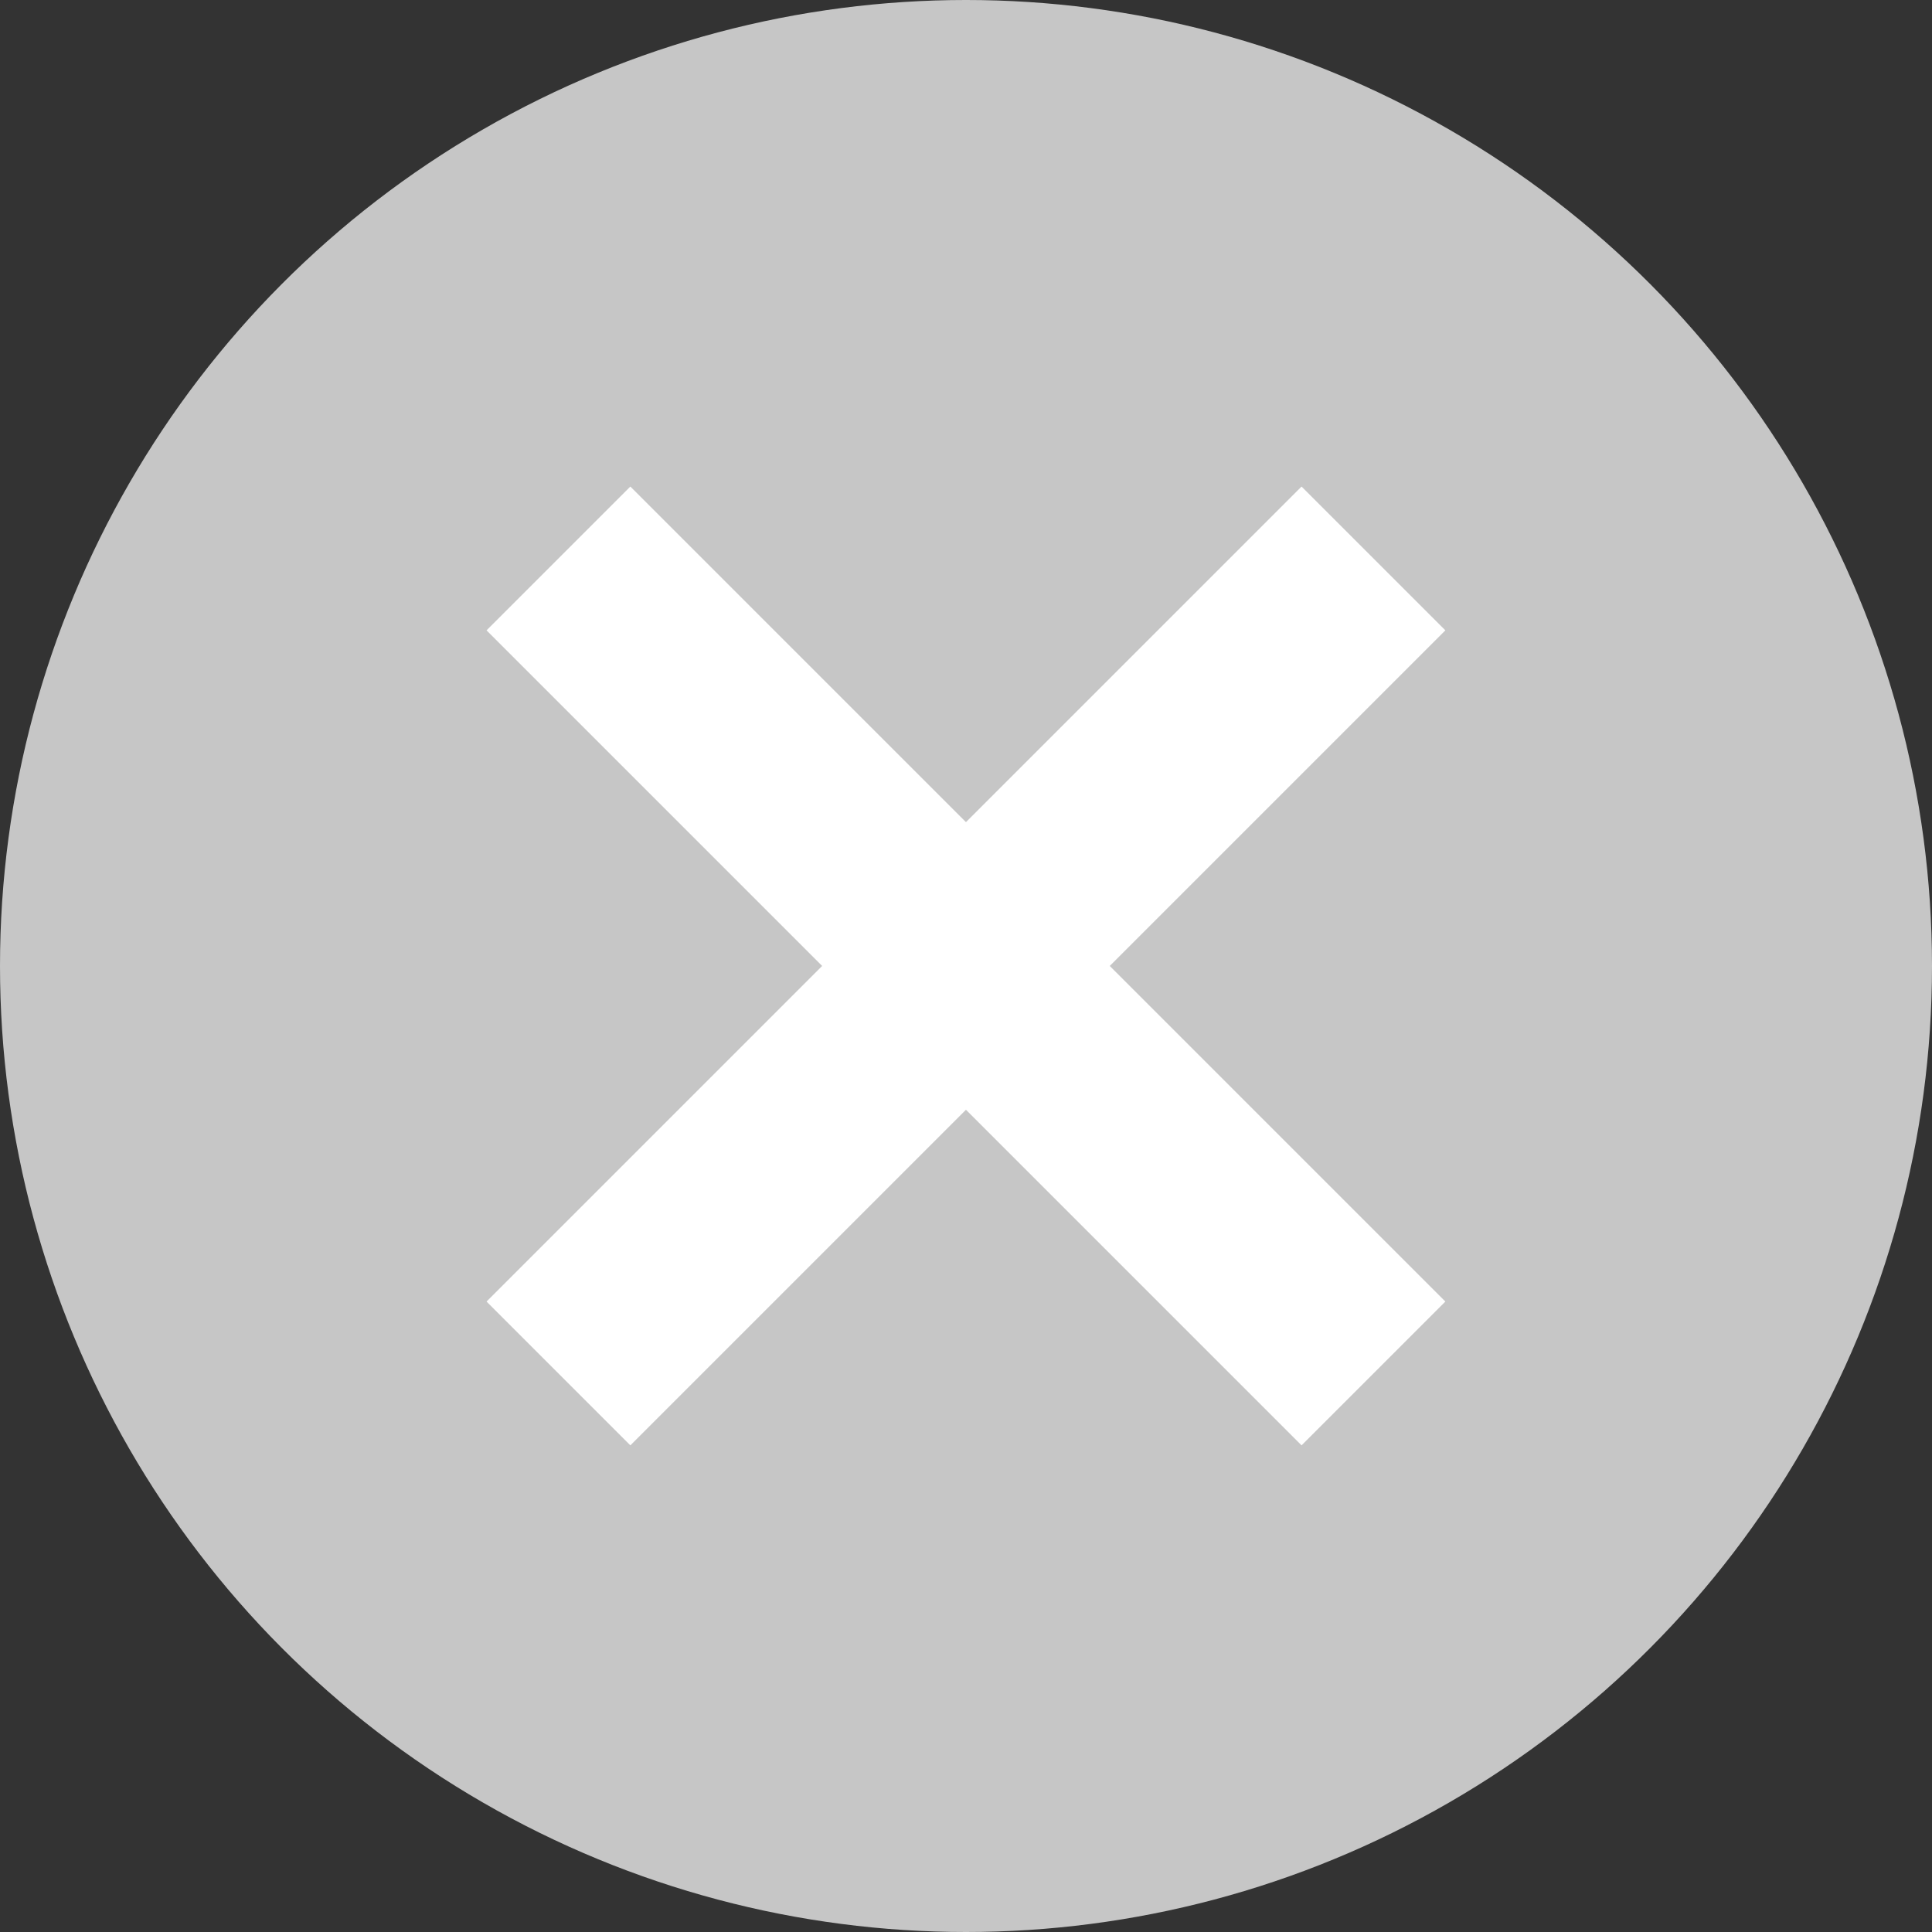
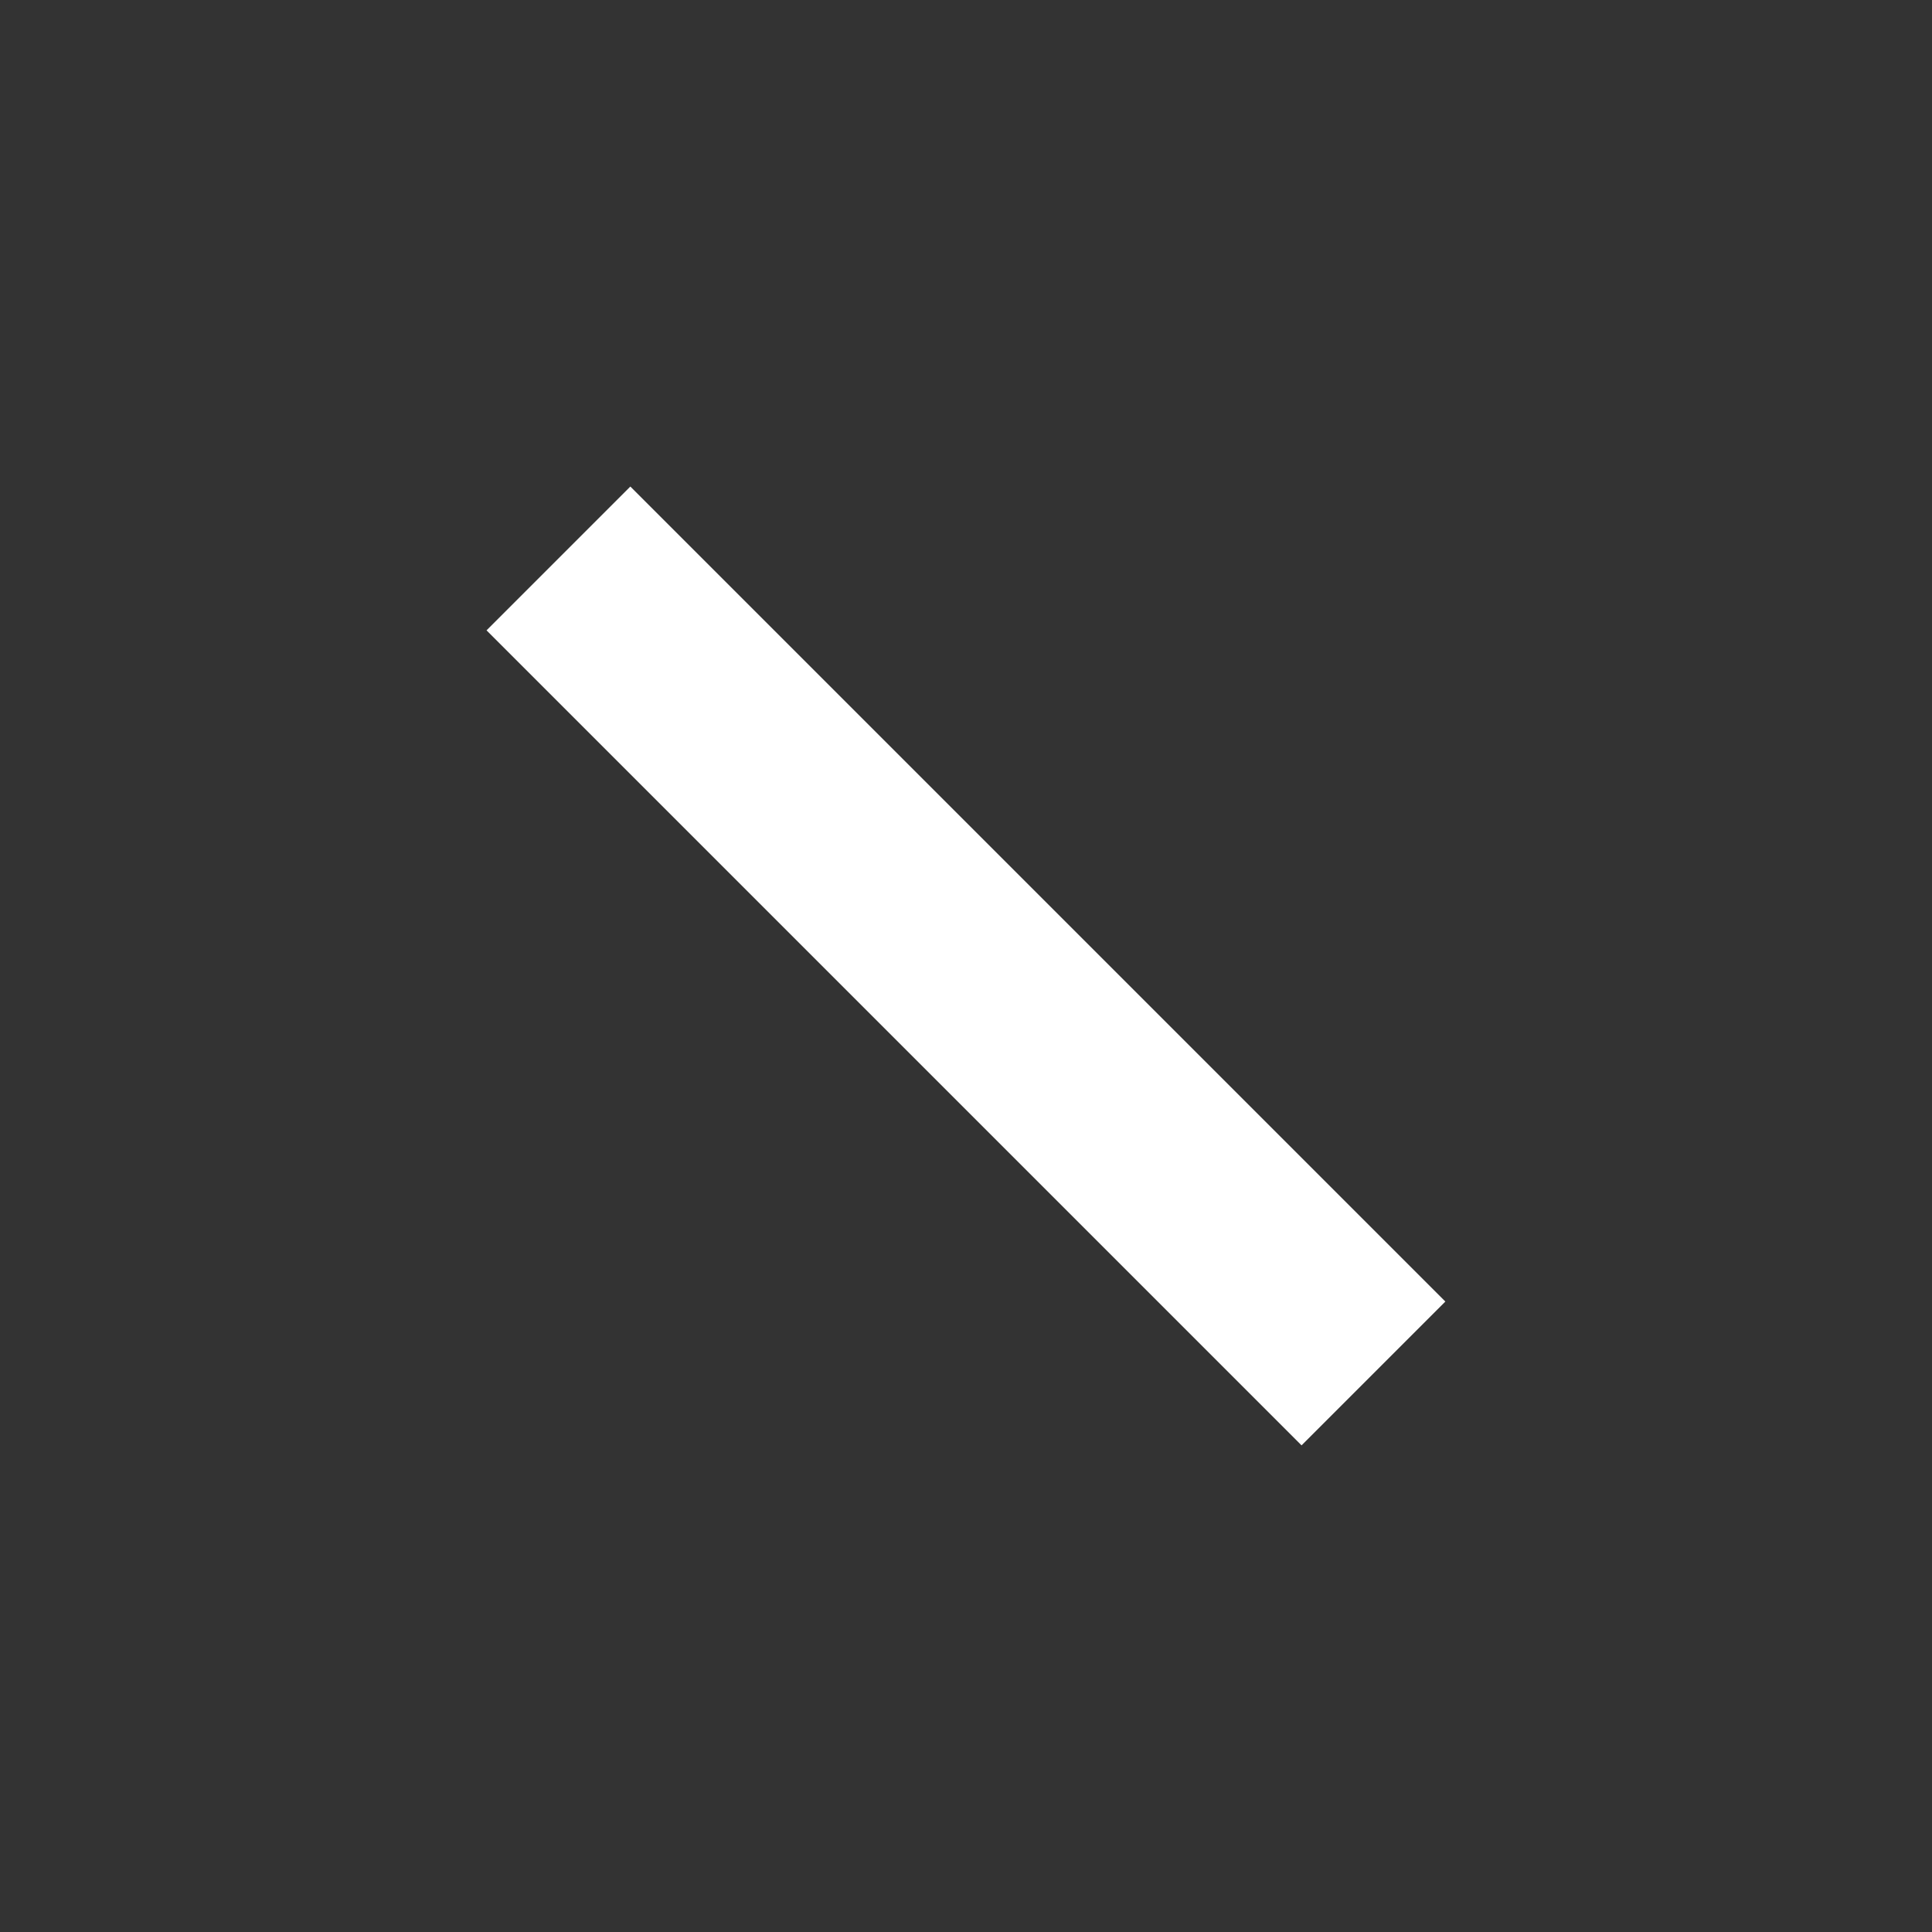
<svg xmlns="http://www.w3.org/2000/svg" width="19" height="19" viewBox="0 0 19 19">
  <rect x="0" y="0" width="19" height="19" fill="#333333" stroke="none" />
  <g id="Group_1173" data-name="Group 1173" transform="translate(-374 -2882)">
    <g id="Group_1172" data-name="Group 1172">
-       <circle id="Ellipse_12" data-name="Ellipse 12" cx="9.5" cy="9.5" r="9.5" transform="translate(374 2882)" fill="#c6c6c6" />
-     </g>
+       </g>
    <g id="Group_549" data-name="Group 549" transform="translate(-83.008 37.992)">
      <line id="Line_106" data-name="Line 106" x2="8.015" y2="8.015" transform="translate(462.5 2849.5)" fill="none" stroke="#fff" stroke-width="2" />
-       <line id="Line_105" data-name="Line 105" x1="8.015" y2="8.015" transform="translate(462.5 2849.5)" fill="none" stroke="#fff" stroke-width="2" />
    </g>
  </g>
</svg>